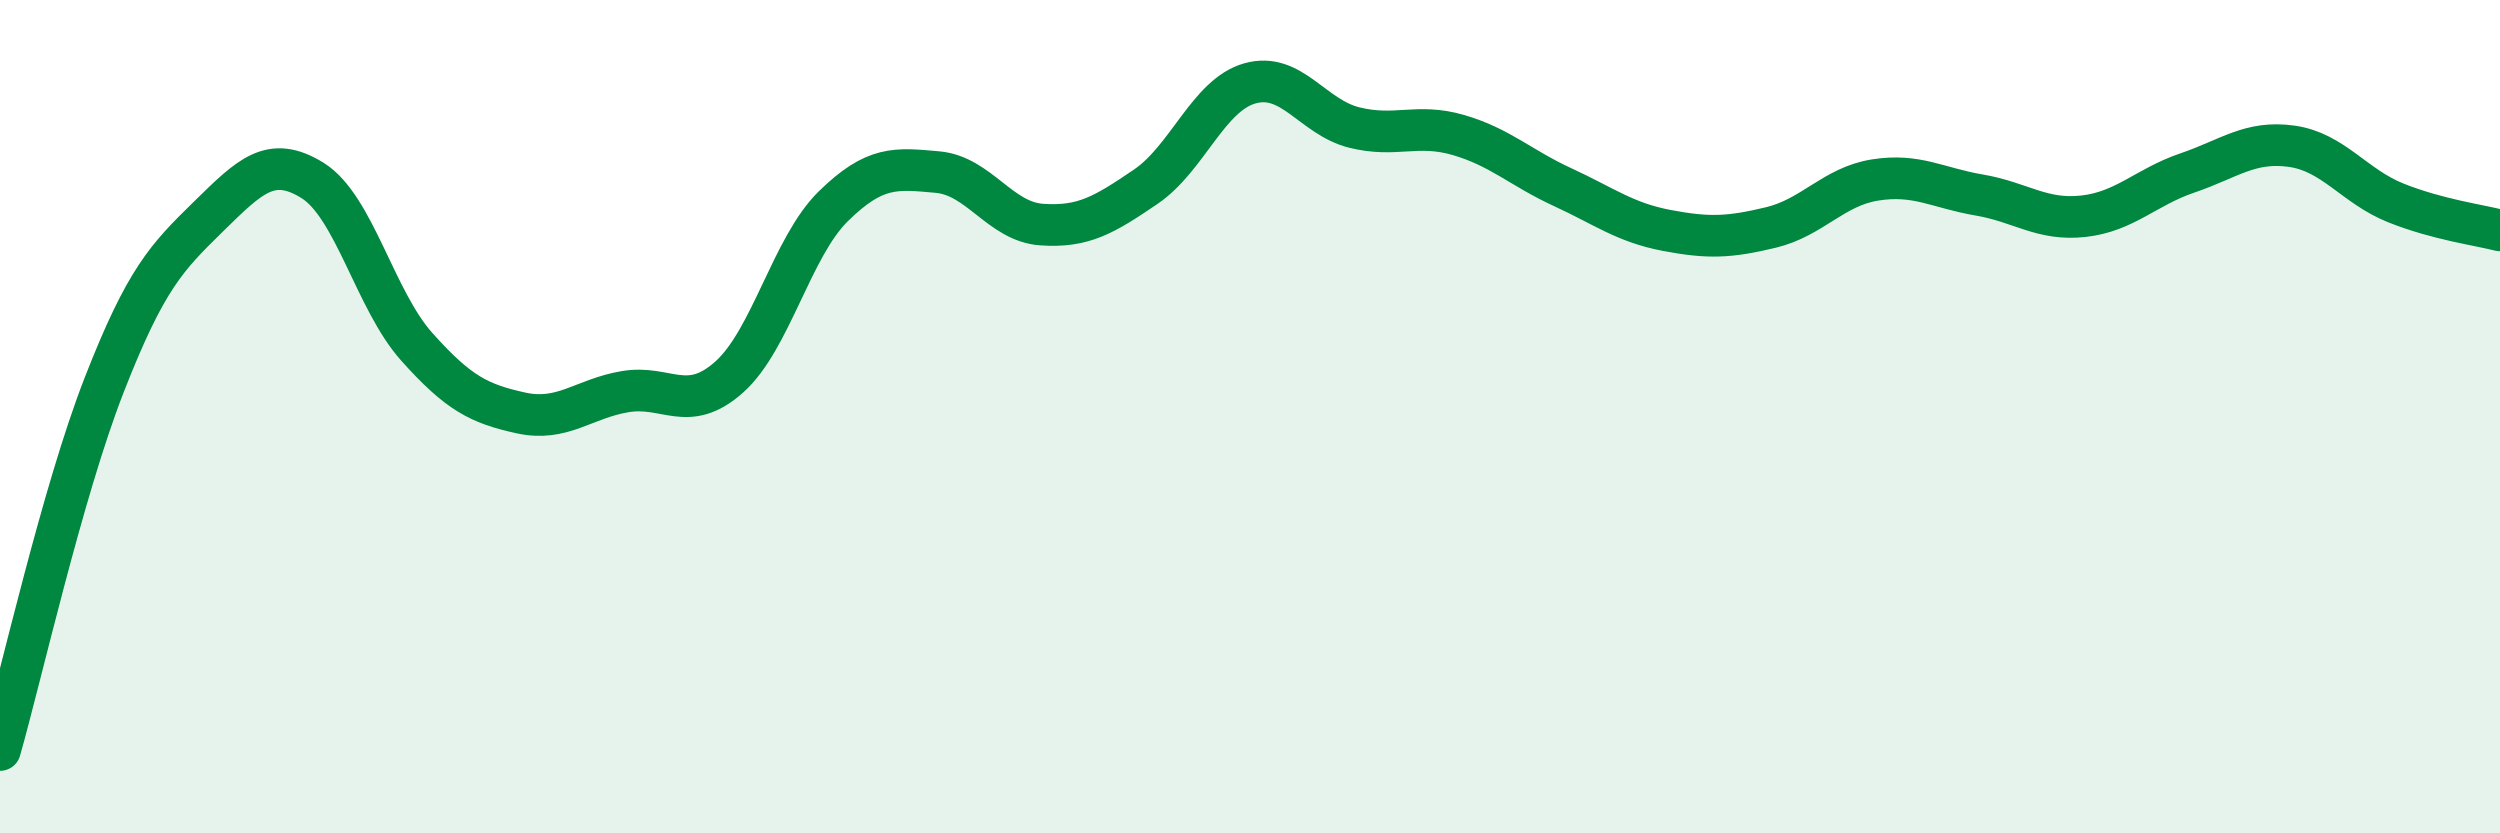
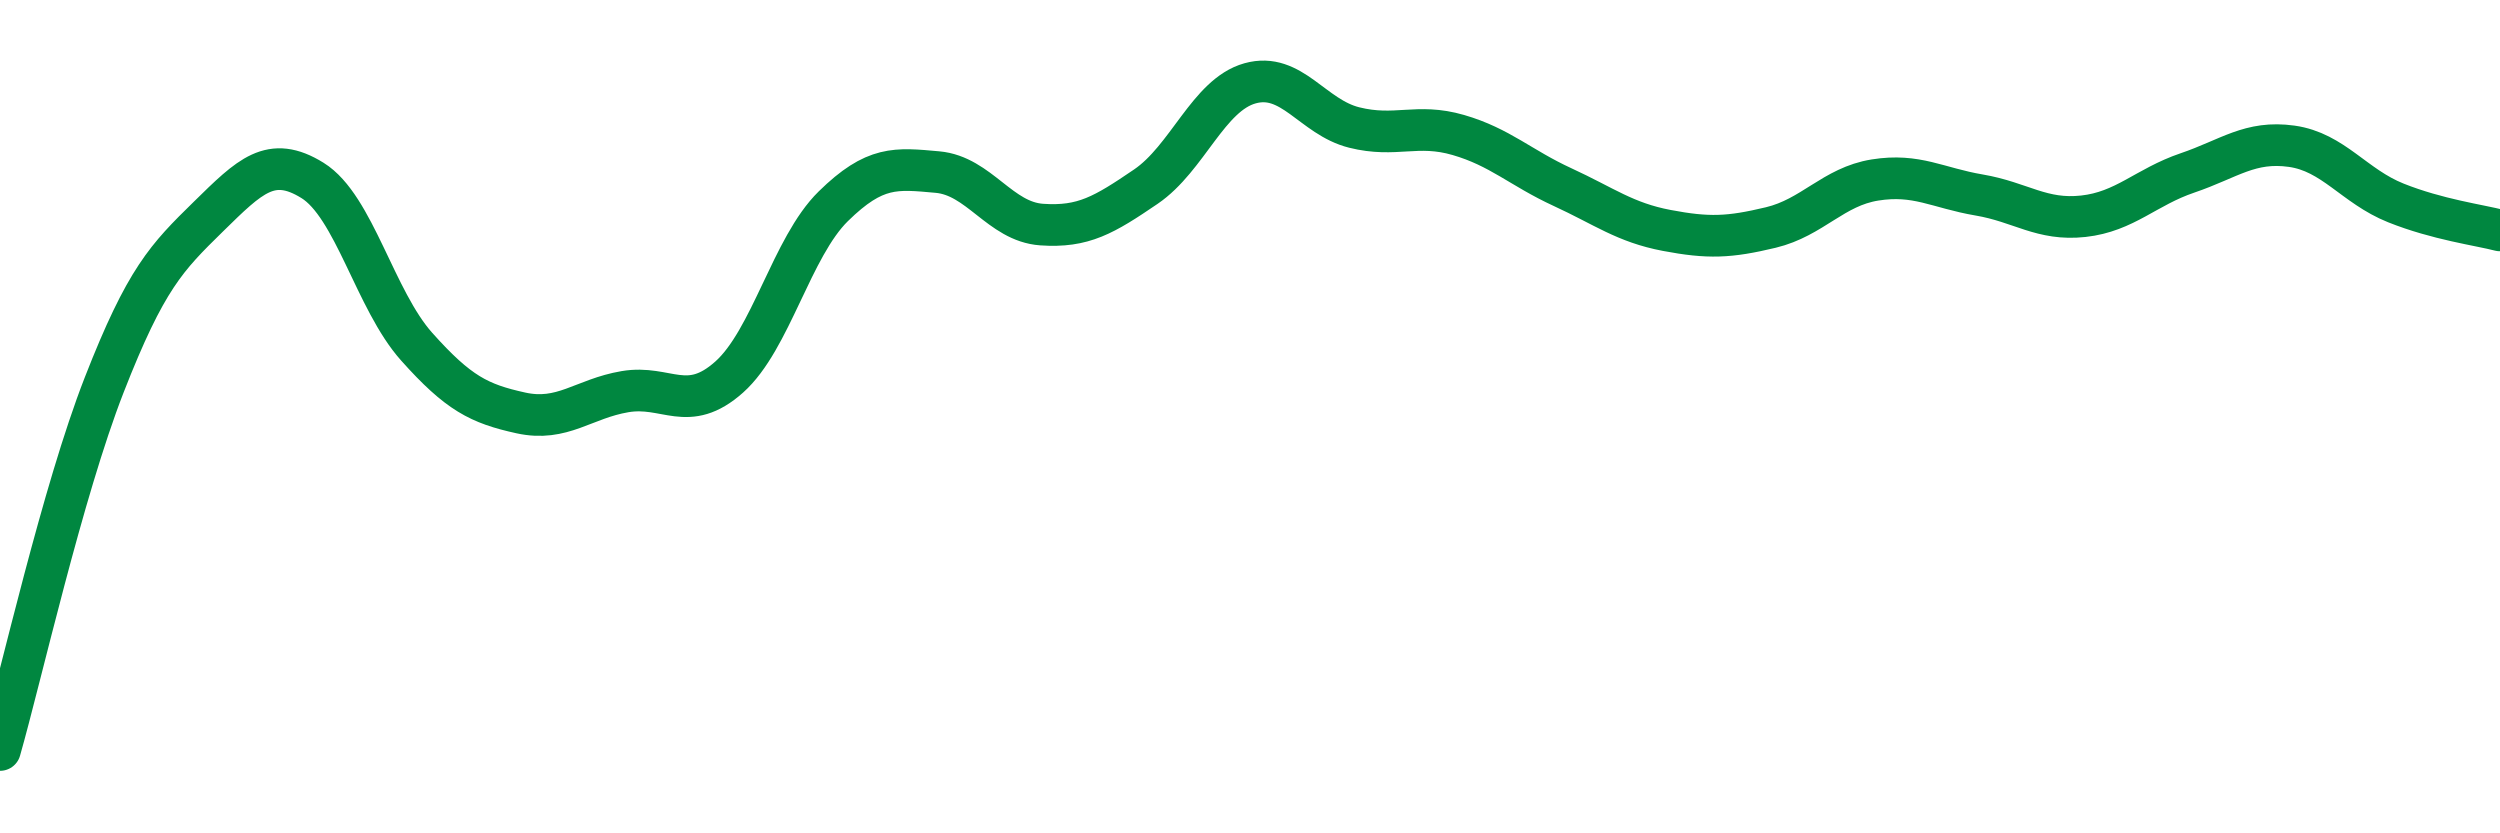
<svg xmlns="http://www.w3.org/2000/svg" width="60" height="20" viewBox="0 0 60 20">
-   <path d="M 0,18 C 0.5,16.25 1.5,11.8 2.5,9.24 C 3.5,6.68 4,6.18 5,5.2 C 6,4.22 6.5,3.71 7.5,4.33 C 8.5,4.95 9,7.2 10,8.32 C 11,9.44 11.5,9.69 12.5,9.91 C 13.5,10.13 14,9.57 15,9.4 C 16,9.23 16.5,9.94 17.5,9.05 C 18.5,8.16 19,5.93 20,4.95 C 21,3.97 21.5,4.04 22.5,4.13 C 23.5,4.22 24,5.32 25,5.39 C 26,5.46 26.5,5.16 27.5,4.48 C 28.5,3.8 29,2.28 30,2 C 31,1.72 31.5,2.81 32.5,3.06 C 33.5,3.31 34,2.95 35,3.24 C 36,3.53 36.5,4.03 37.5,4.49 C 38.5,4.95 39,5.34 40,5.53 C 41,5.72 41.5,5.7 42.5,5.46 C 43.5,5.22 44,4.48 45,4.32 C 46,4.16 46.5,4.51 47.5,4.68 C 48.5,4.85 49,5.3 50,5.19 C 51,5.08 51.5,4.49 52.5,4.15 C 53.5,3.81 54,3.37 55,3.51 C 56,3.65 56.5,4.47 57.5,4.87 C 58.5,5.27 59.5,5.4 60,5.53L60 20L0 20Z" fill="#008740" opacity="0.1" stroke-linecap="round" stroke-linejoin="round" />
  <path d="M 0,18 C 0.5,16.25 1.5,11.8 2.5,9.24 C 3.5,6.68 4,6.18 5,5.2 C 6,4.22 6.5,3.71 7.5,4.33 C 8.5,4.95 9,7.2 10,8.32 C 11,9.44 11.5,9.69 12.5,9.91 C 13.5,10.13 14,9.57 15,9.4 C 16,9.23 16.5,9.94 17.5,9.05 C 18.5,8.16 19,5.93 20,4.95 C 21,3.97 21.5,4.04 22.5,4.13 C 23.5,4.22 24,5.32 25,5.39 C 26,5.46 26.5,5.16 27.5,4.48 C 28.5,3.8 29,2.28 30,2 C 31,1.72 31.5,2.81 32.5,3.06 C 33.5,3.31 34,2.95 35,3.24 C 36,3.53 36.5,4.03 37.5,4.49 C 38.5,4.95 39,5.34 40,5.53 C 41,5.72 41.5,5.7 42.5,5.46 C 43.5,5.22 44,4.48 45,4.32 C 46,4.16 46.5,4.51 47.5,4.68 C 48.5,4.85 49,5.3 50,5.19 C 51,5.08 51.5,4.49 52.5,4.15 C 53.5,3.81 54,3.37 55,3.51 C 56,3.65 56.5,4.47 57.5,4.87 C 58.5,5.27 59.5,5.4 60,5.53" stroke="#008740" stroke-width="1" fill="none" stroke-linecap="round" stroke-linejoin="round" />
</svg>